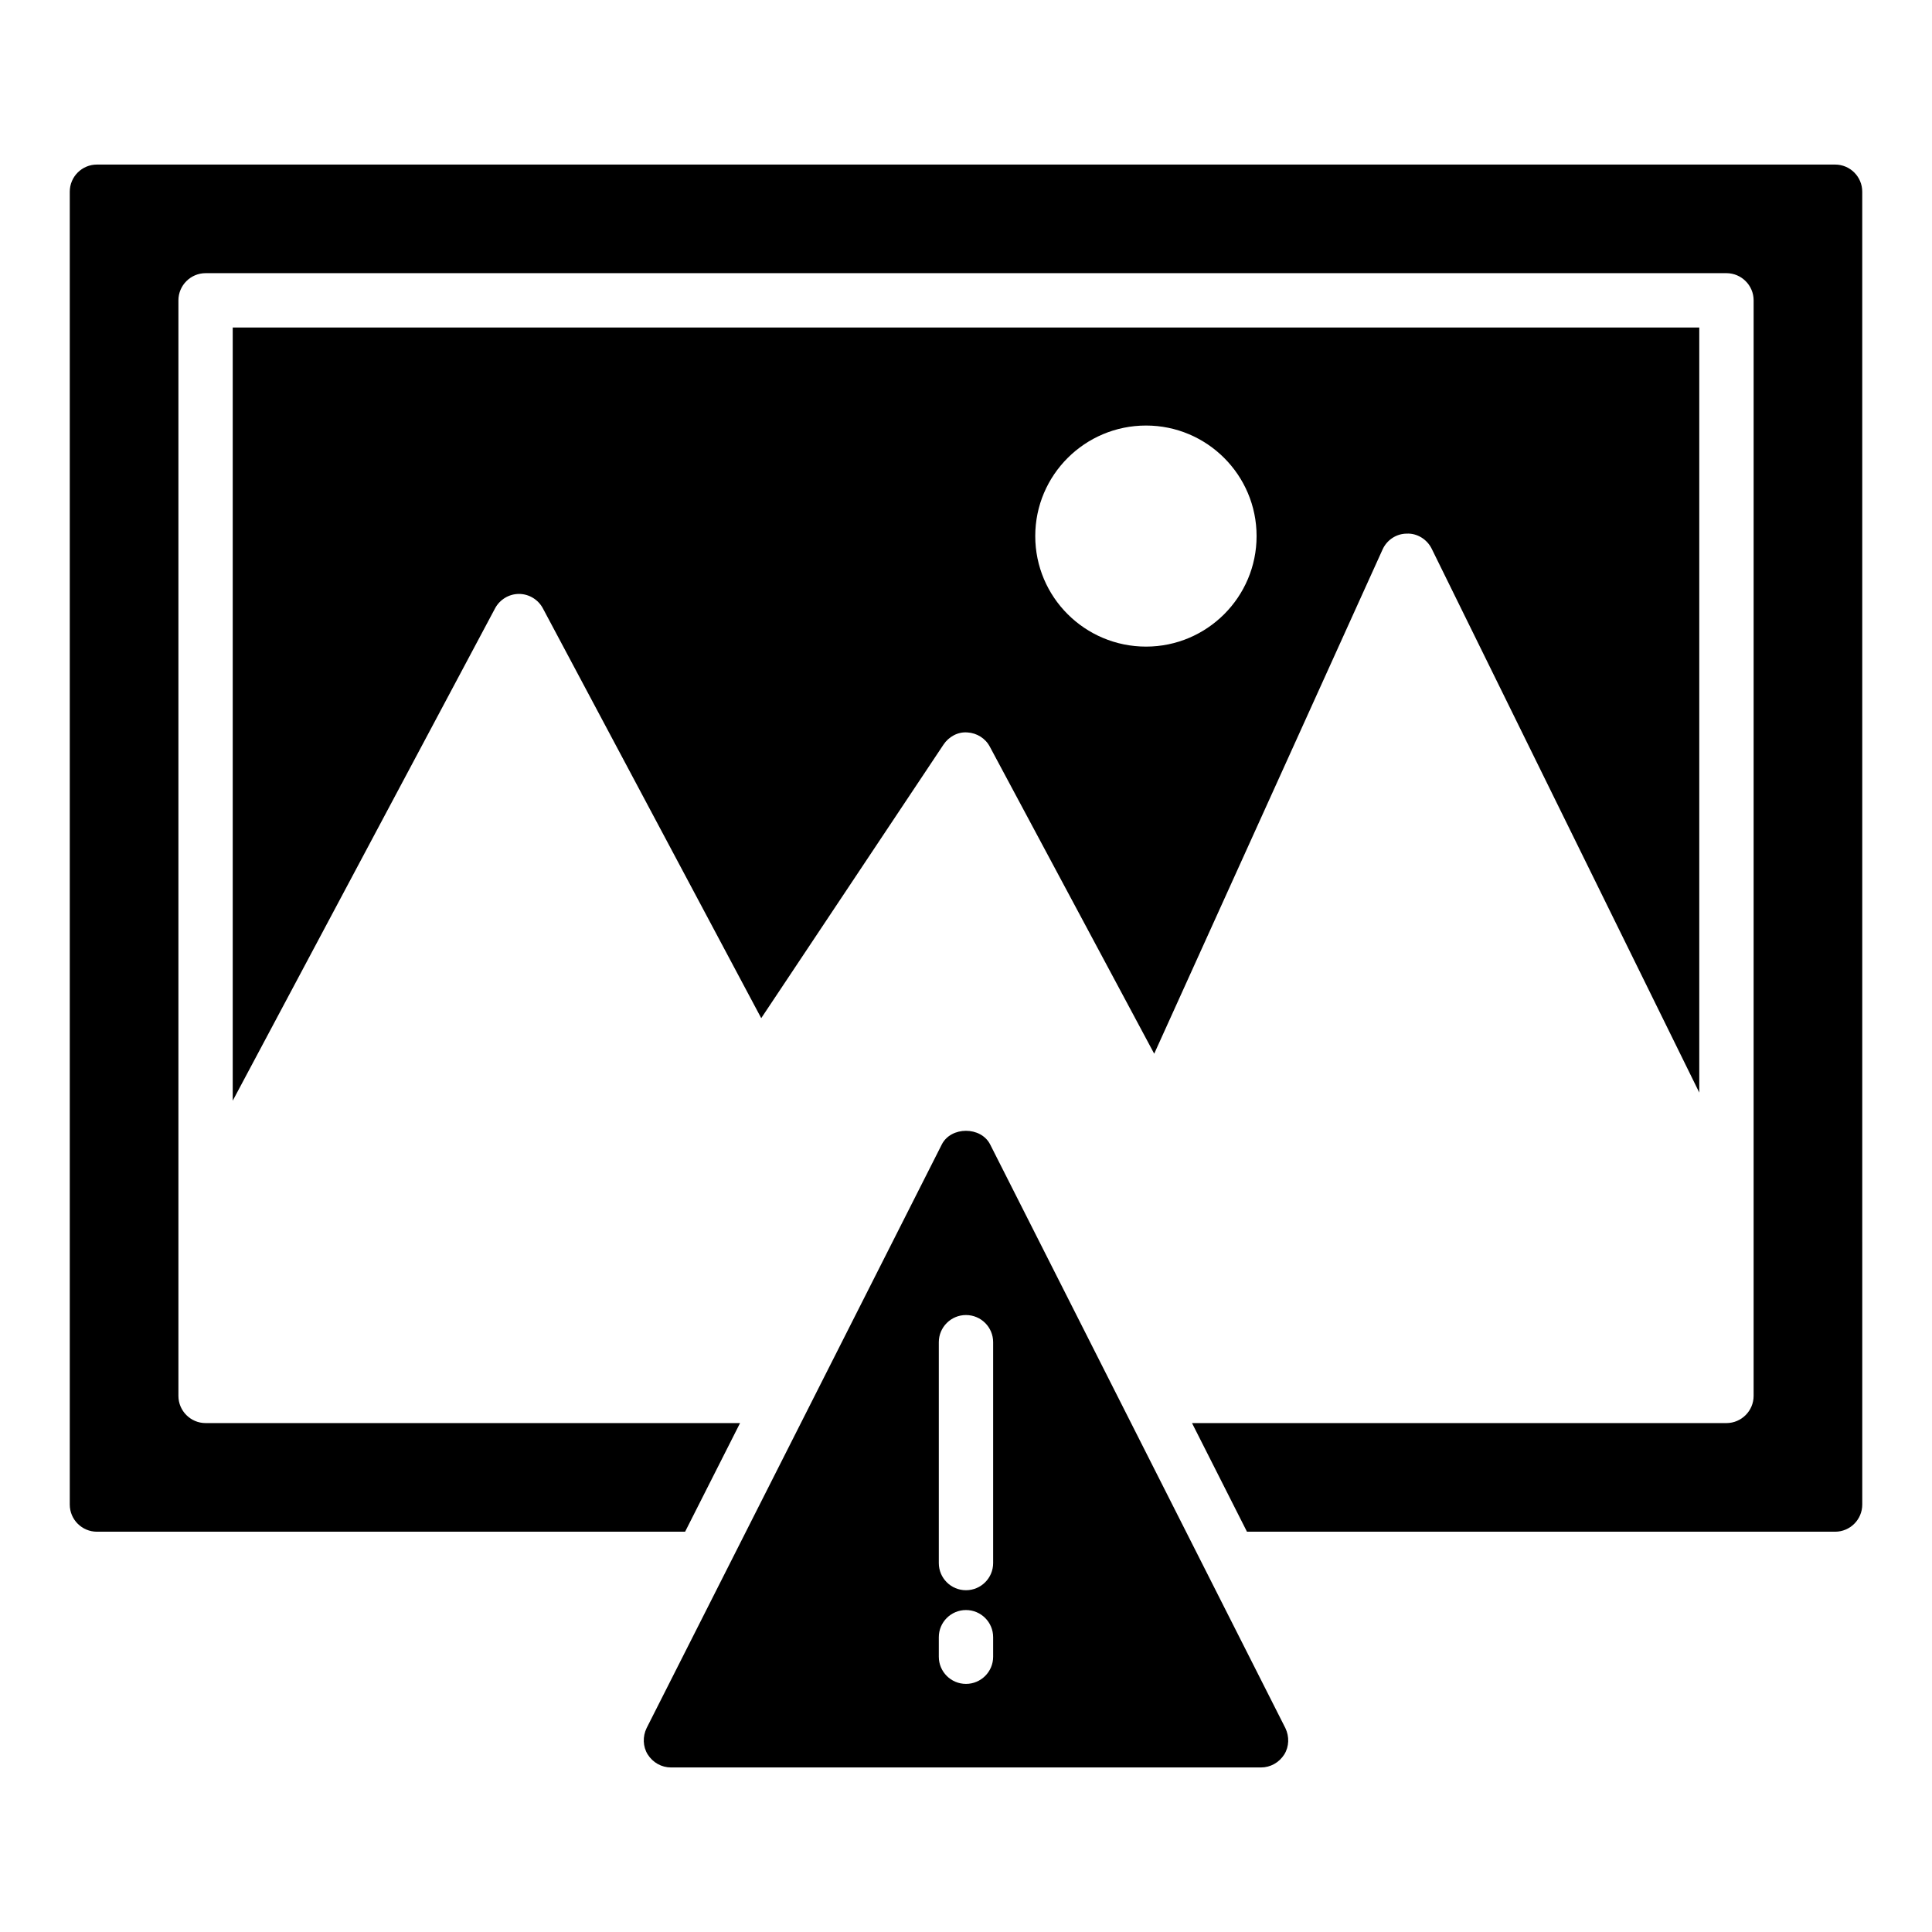
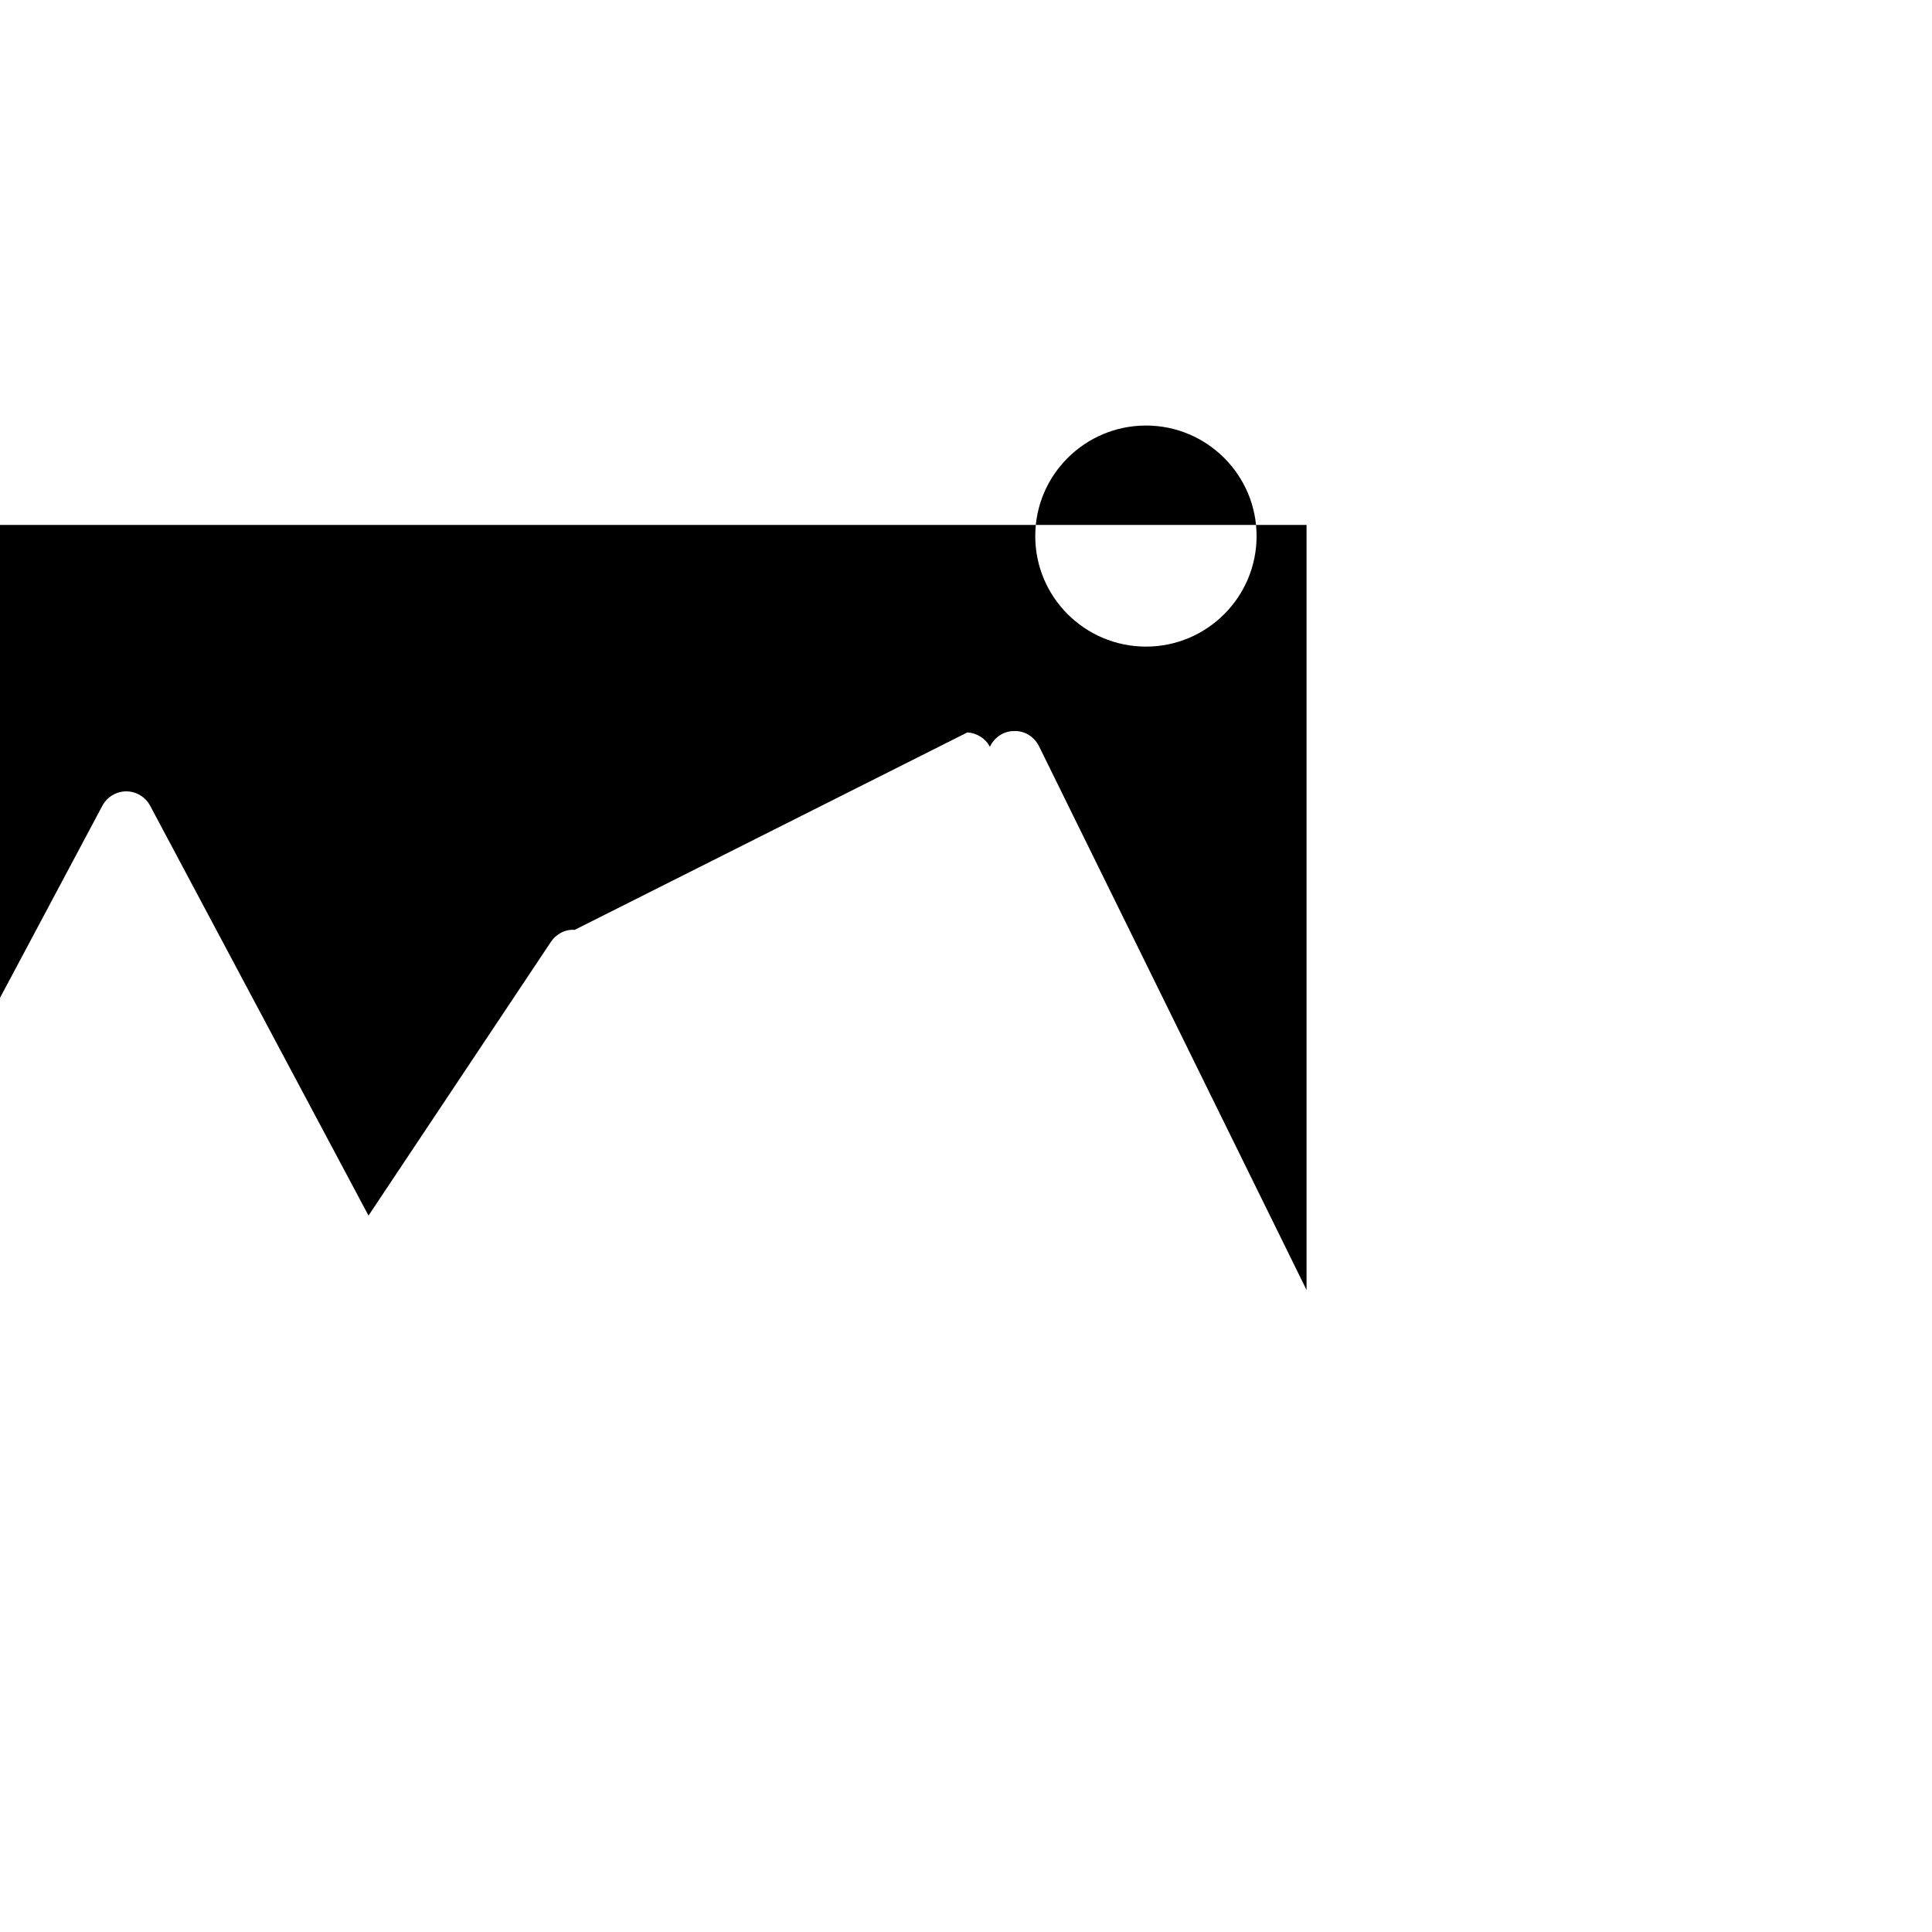
<svg xmlns="http://www.w3.org/2000/svg" fill="#000000" width="800px" height="800px" version="1.1" viewBox="144 144 512 512">
  <g>
-     <path d="m400.36 338.1c2.519 0.145 4.82 1.582 5.973 3.816l43.543 81.328 60.531-133.65c1.148-2.523 3.668-4.176 6.402-4.176 2.734-0.145 5.398 1.512 6.621 4.031l70.895 144.09v-202.75h-388.65v204.91l69.527-130.49c1.223-2.301 3.672-3.812 6.332-3.812 2.664 0 5.109 1.512 6.332 3.816l57.867 108.61 48.293-72.477c1.367-2.09 3.816-3.457 6.336-3.242zm47.355-81.328c16.121 0 29.293 13.098 29.293 29.293 0 16.195-13.172 29.293-29.293 29.293-16.195 0-29.363-13.098-29.363-29.293 0-16.195 13.172-29.293 29.363-29.293z" />
-     <path d="m630.31 187.61h-460.62c-3.977 0-7.199 3.219-7.199 7.199v347.91c0 3.977 3.223 7.199 7.199 7.199h155.87l14.562-28.789h-141.64c-3.957 0-7.199-3.238-7.199-7.199v-290.34c0-3.957 3.238-7.199 7.199-7.199h403.05c3.957 0 7.199 3.238 7.199 7.199l-0.004 290.34c0 3.957-3.238 7.199-7.199 7.199h-141.63l14.562 28.789h155.86c3.977 0 7.199-3.219 7.199-7.199l-0.004-347.91c0-3.981-3.223-7.199-7.195-7.199z" />
-     <path d="m406.4 447.29c-2.449-4.82-10.363-4.82-12.812 0l-78.23 154.67c-1.078 2.231-1.008 4.894 0.289 6.984 1.367 2.156 3.672 3.453 6.191 3.453h156.32c2.519 0 4.824-1.297 6.191-3.453 1.297-2.086 1.367-4.75 0.289-6.984zm0.793 135.76c0 3.977-3.223 7.199-7.199 7.199-3.977 0-7.199-3.219-7.199-7.199v-5.172c0-3.977 3.223-7.199 7.199-7.199 3.977 0 7.199 3.219 7.199 7.199zm0-24.824c0 3.977-3.223 7.199-7.199 7.199-3.977 0-7.199-3.219-7.199-7.199v-58.527c0-3.977 3.223-7.199 7.199-7.199 3.977 0 7.199 3.219 7.199 7.199z" />
+     <path d="m400.36 338.1c2.519 0.145 4.82 1.582 5.973 3.816c1.148-2.523 3.668-4.176 6.402-4.176 2.734-0.145 5.398 1.512 6.621 4.031l70.895 144.09v-202.75h-388.65v204.91l69.527-130.49c1.223-2.301 3.672-3.812 6.332-3.812 2.664 0 5.109 1.512 6.332 3.816l57.867 108.61 48.293-72.477c1.367-2.09 3.816-3.457 6.336-3.242zm47.355-81.328c16.121 0 29.293 13.098 29.293 29.293 0 16.195-13.172 29.293-29.293 29.293-16.195 0-29.363-13.098-29.363-29.293 0-16.195 13.172-29.293 29.363-29.293z" />
  </g>
</svg>